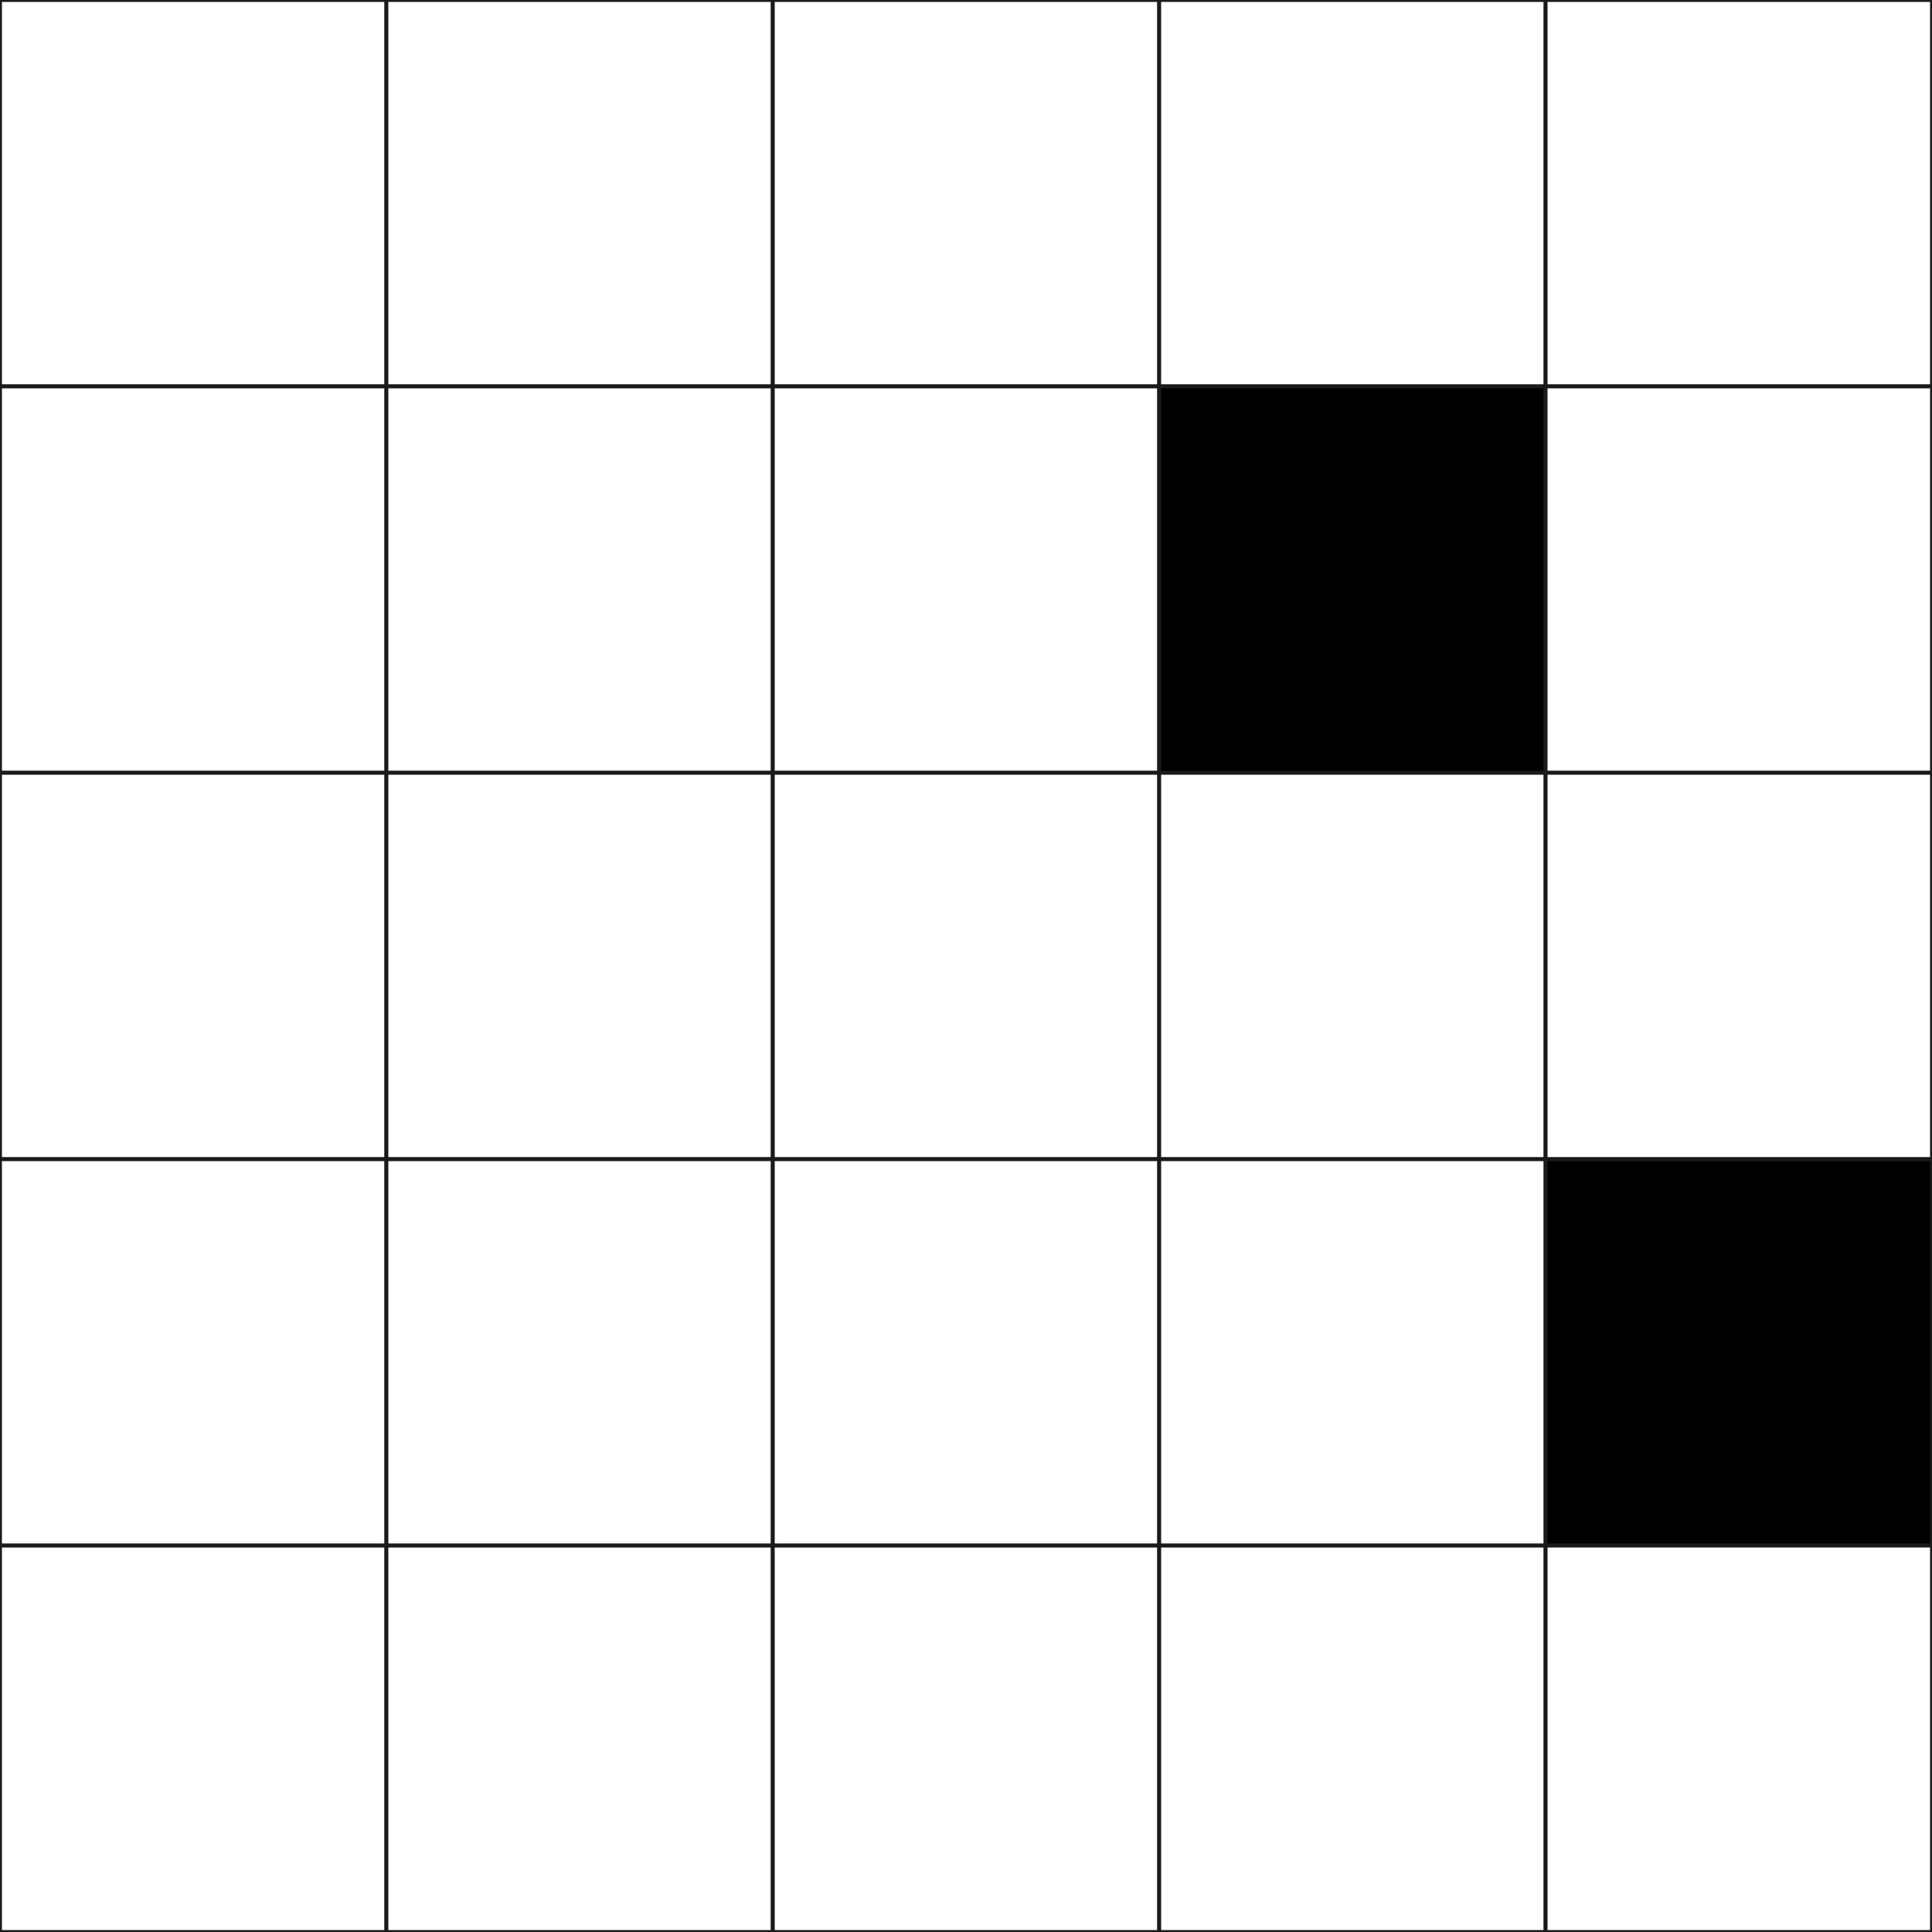
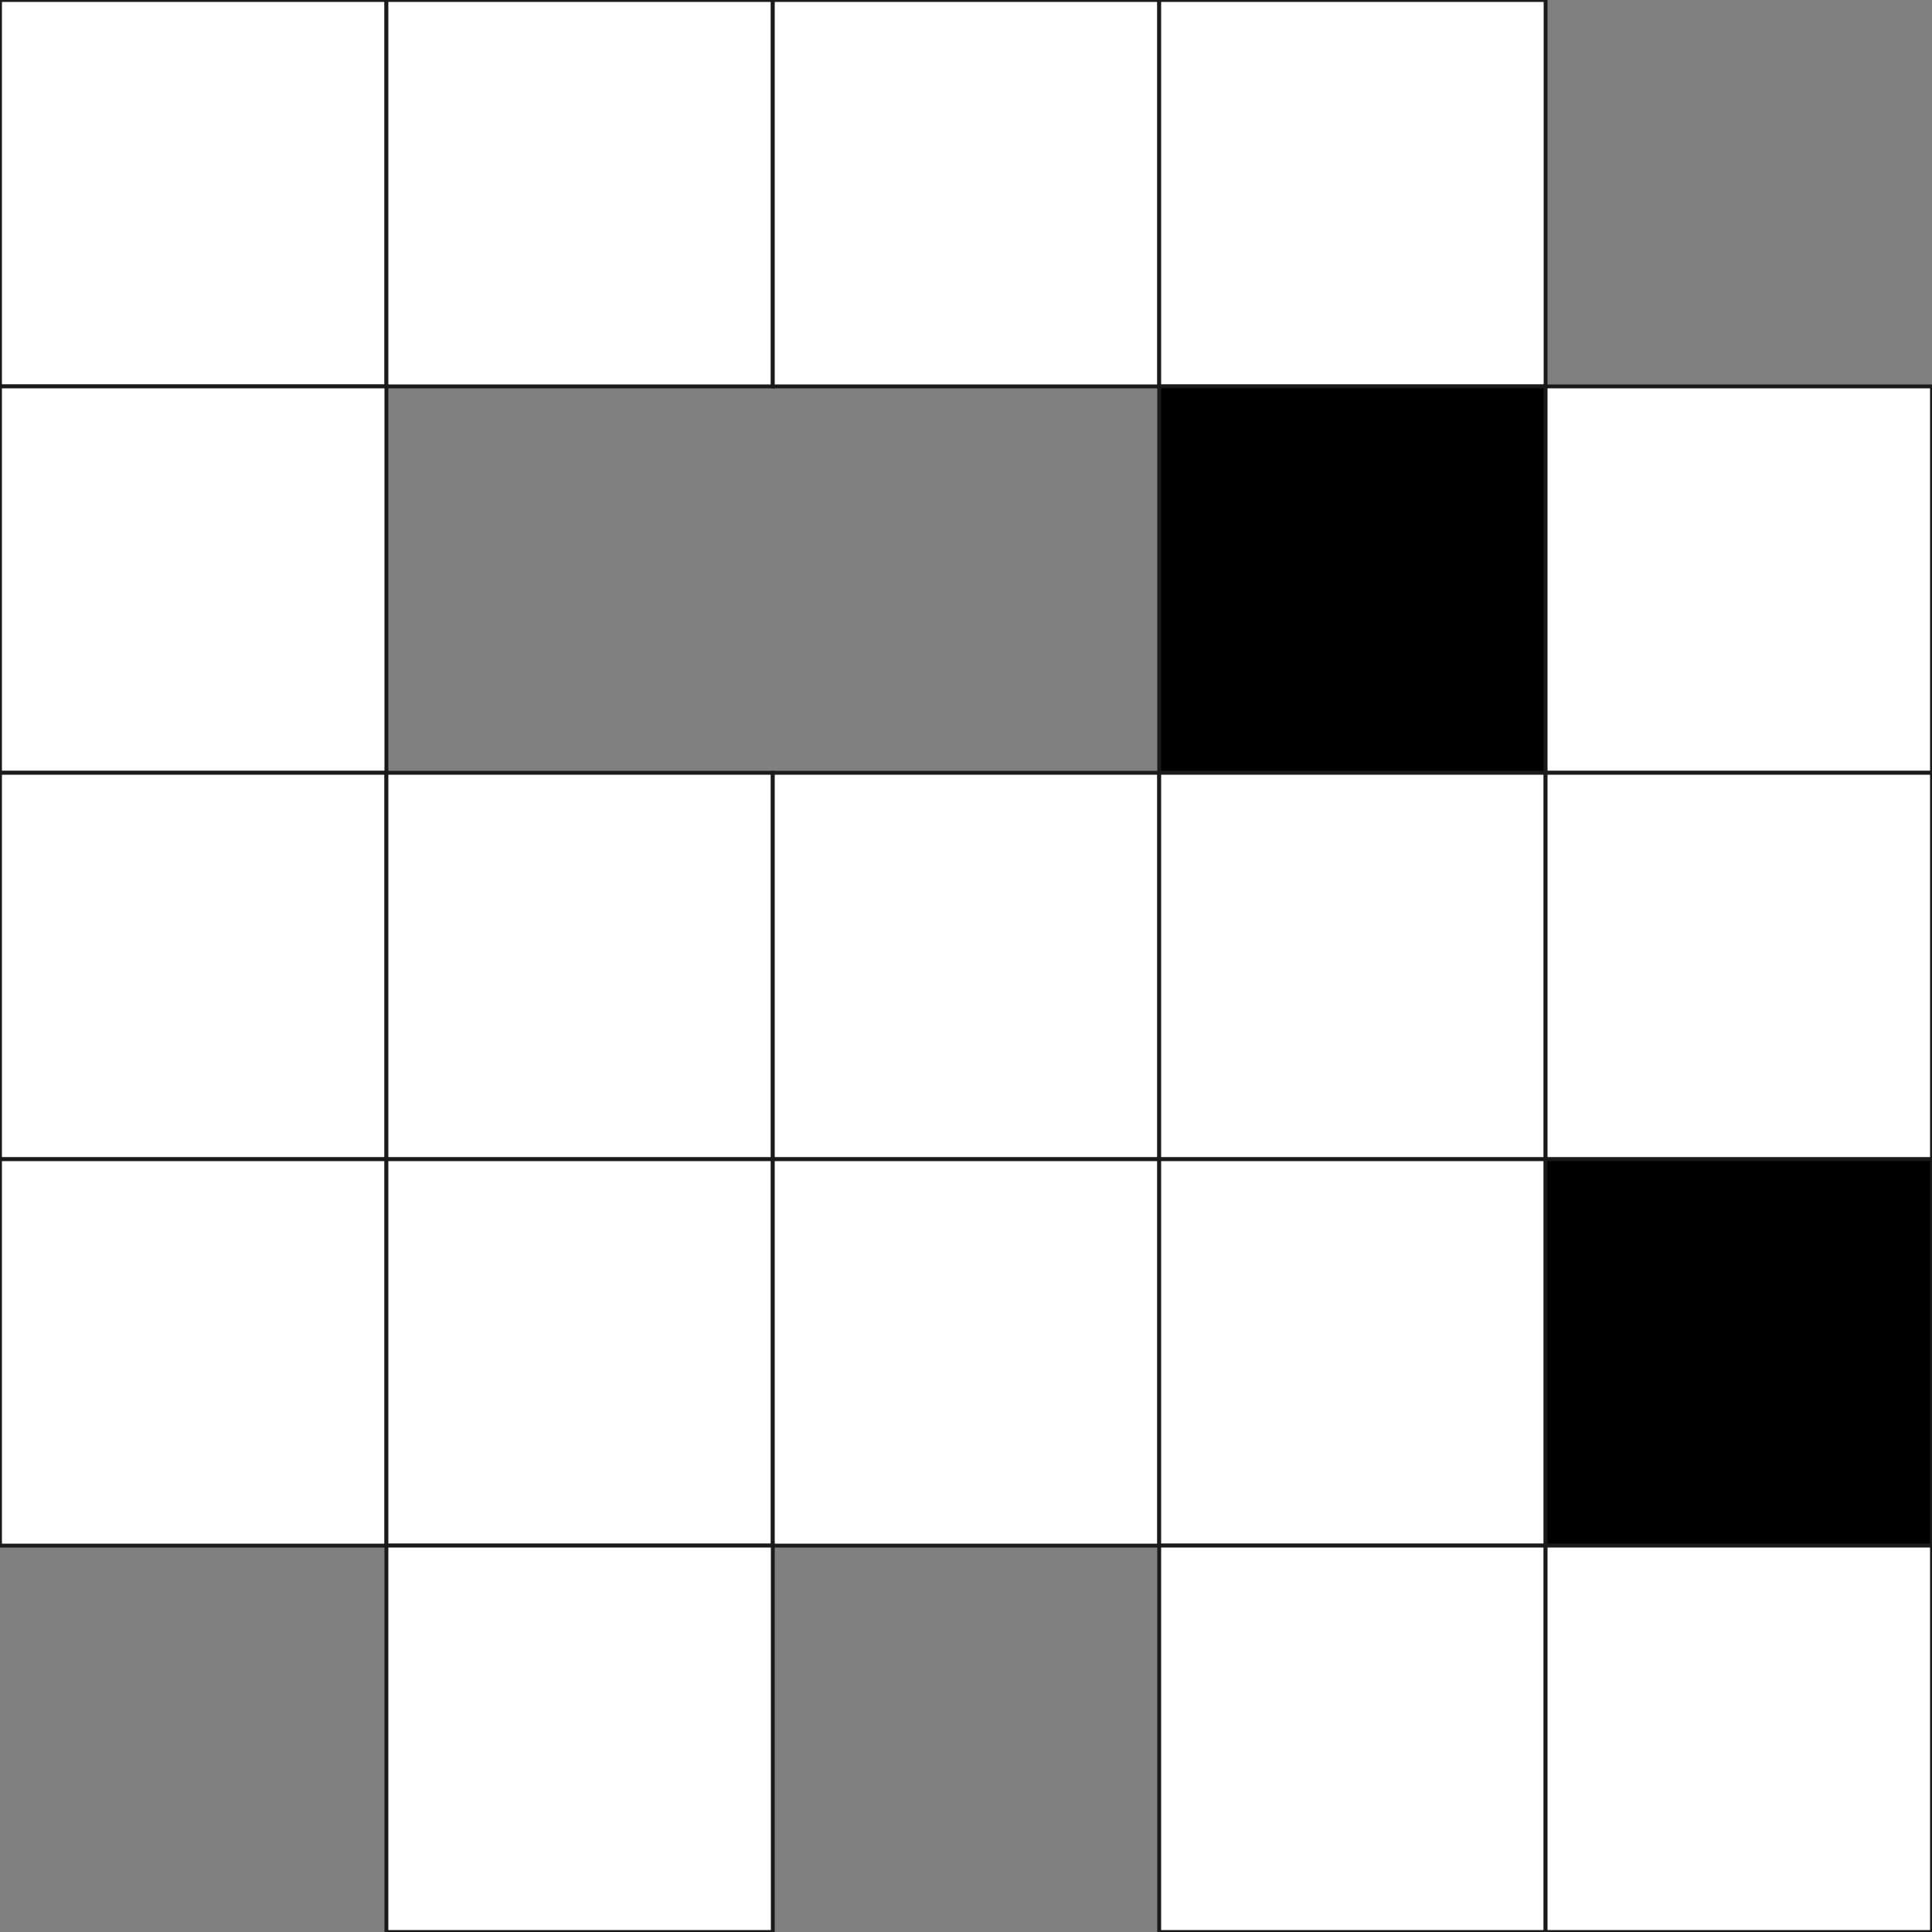
<svg xmlns="http://www.w3.org/2000/svg" version="1.1" id="Layer_1" x="0px" y="0px" viewBox="0 0 500 500" style="enable-background:new 0 0 500 500;" xml:space="preserve">
  <rect x="0" y="0" width="500" height="500" fill="#808080" stroke="none" />
  <style type="text/css"> .st0{fill:#FFFFFF;stroke:#1A1A1A;stroke-miterlimit:10;} .st1{stroke:#1A1A1A;stroke-miterlimit:10;} </style>
  <rect x="0" y="0" class="st0" width="100" height="100" />
  <rect x="100" y="0" class="st0" width="100" height="100" />
  <rect x="200" y="0" class="st0" width="100" height="100" />
  <rect x="300" y="0" class="st0" width="100" height="100" />
-   <rect x="400" y="0" class="st0" width="100" height="100" />
  <rect x="0" y="100" class="st0" width="100" height="100" />
-   <rect x="100" y="100" class="st0" width="100" height="100" />
-   <rect x="200" y="100" class="st0" width="100" height="100" />
  <rect x="300" y="100" class="st1" width="100" height="100" />
  <rect x="400" y="100" class="st0" width="100" height="100" />
  <rect x="0" y="200" class="st0" width="100" height="100" />
  <rect x="100" y="200" class="st0" width="100" height="100" />
  <rect x="200" y="200" class="st0" width="100" height="100" />
  <rect x="300" y="200" class="st0" width="100" height="100" />
  <rect x="400" y="200" class="st0" width="100" height="100" />
  <rect x="0" y="300" class="st0" width="100" height="100" />
  <rect x="100" y="300" class="st0" width="100" height="100" />
  <rect x="200" y="300" class="st0" width="100" height="100" />
  <rect x="300" y="300" class="st0" width="100" height="100" />
  <rect x="400" y="300" class="st1" width="100" height="100" />
-   <rect x="0" y="400" class="st0" width="100" height="100" />
  <rect x="100" y="400" class="st0" width="100" height="100" />
-   <rect x="200" y="400" class="st0" width="100" height="100" />
  <rect x="300" y="400" class="st0" width="100" height="100" />
  <rect x="400" y="400" class="st0" width="100" height="100" />
</svg>